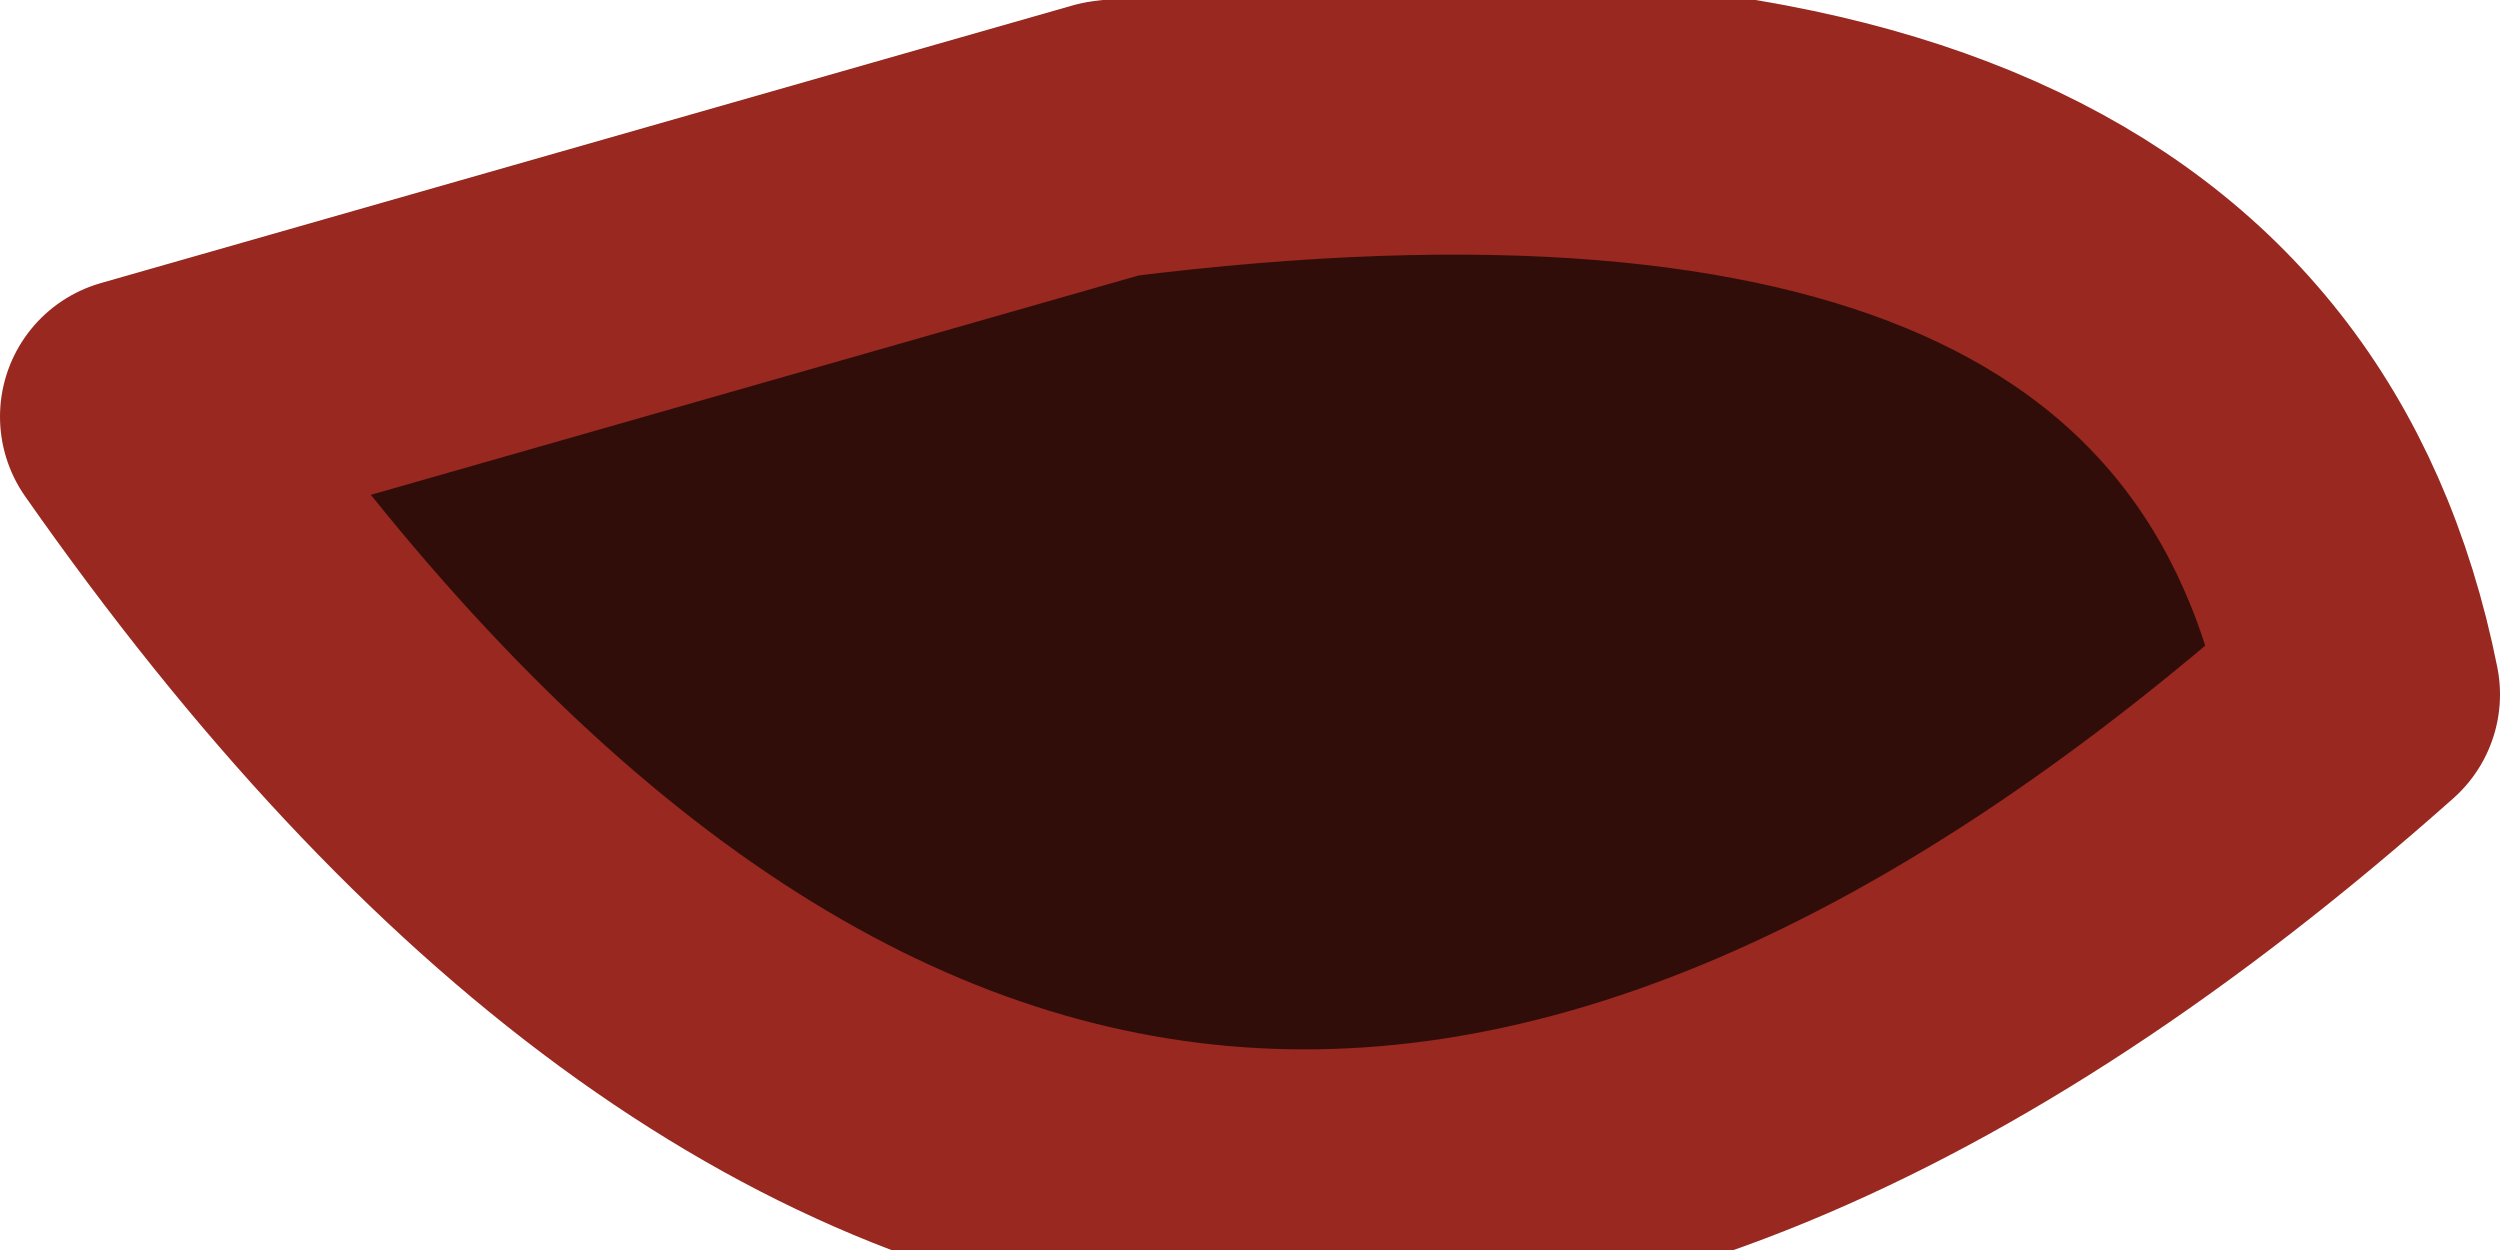
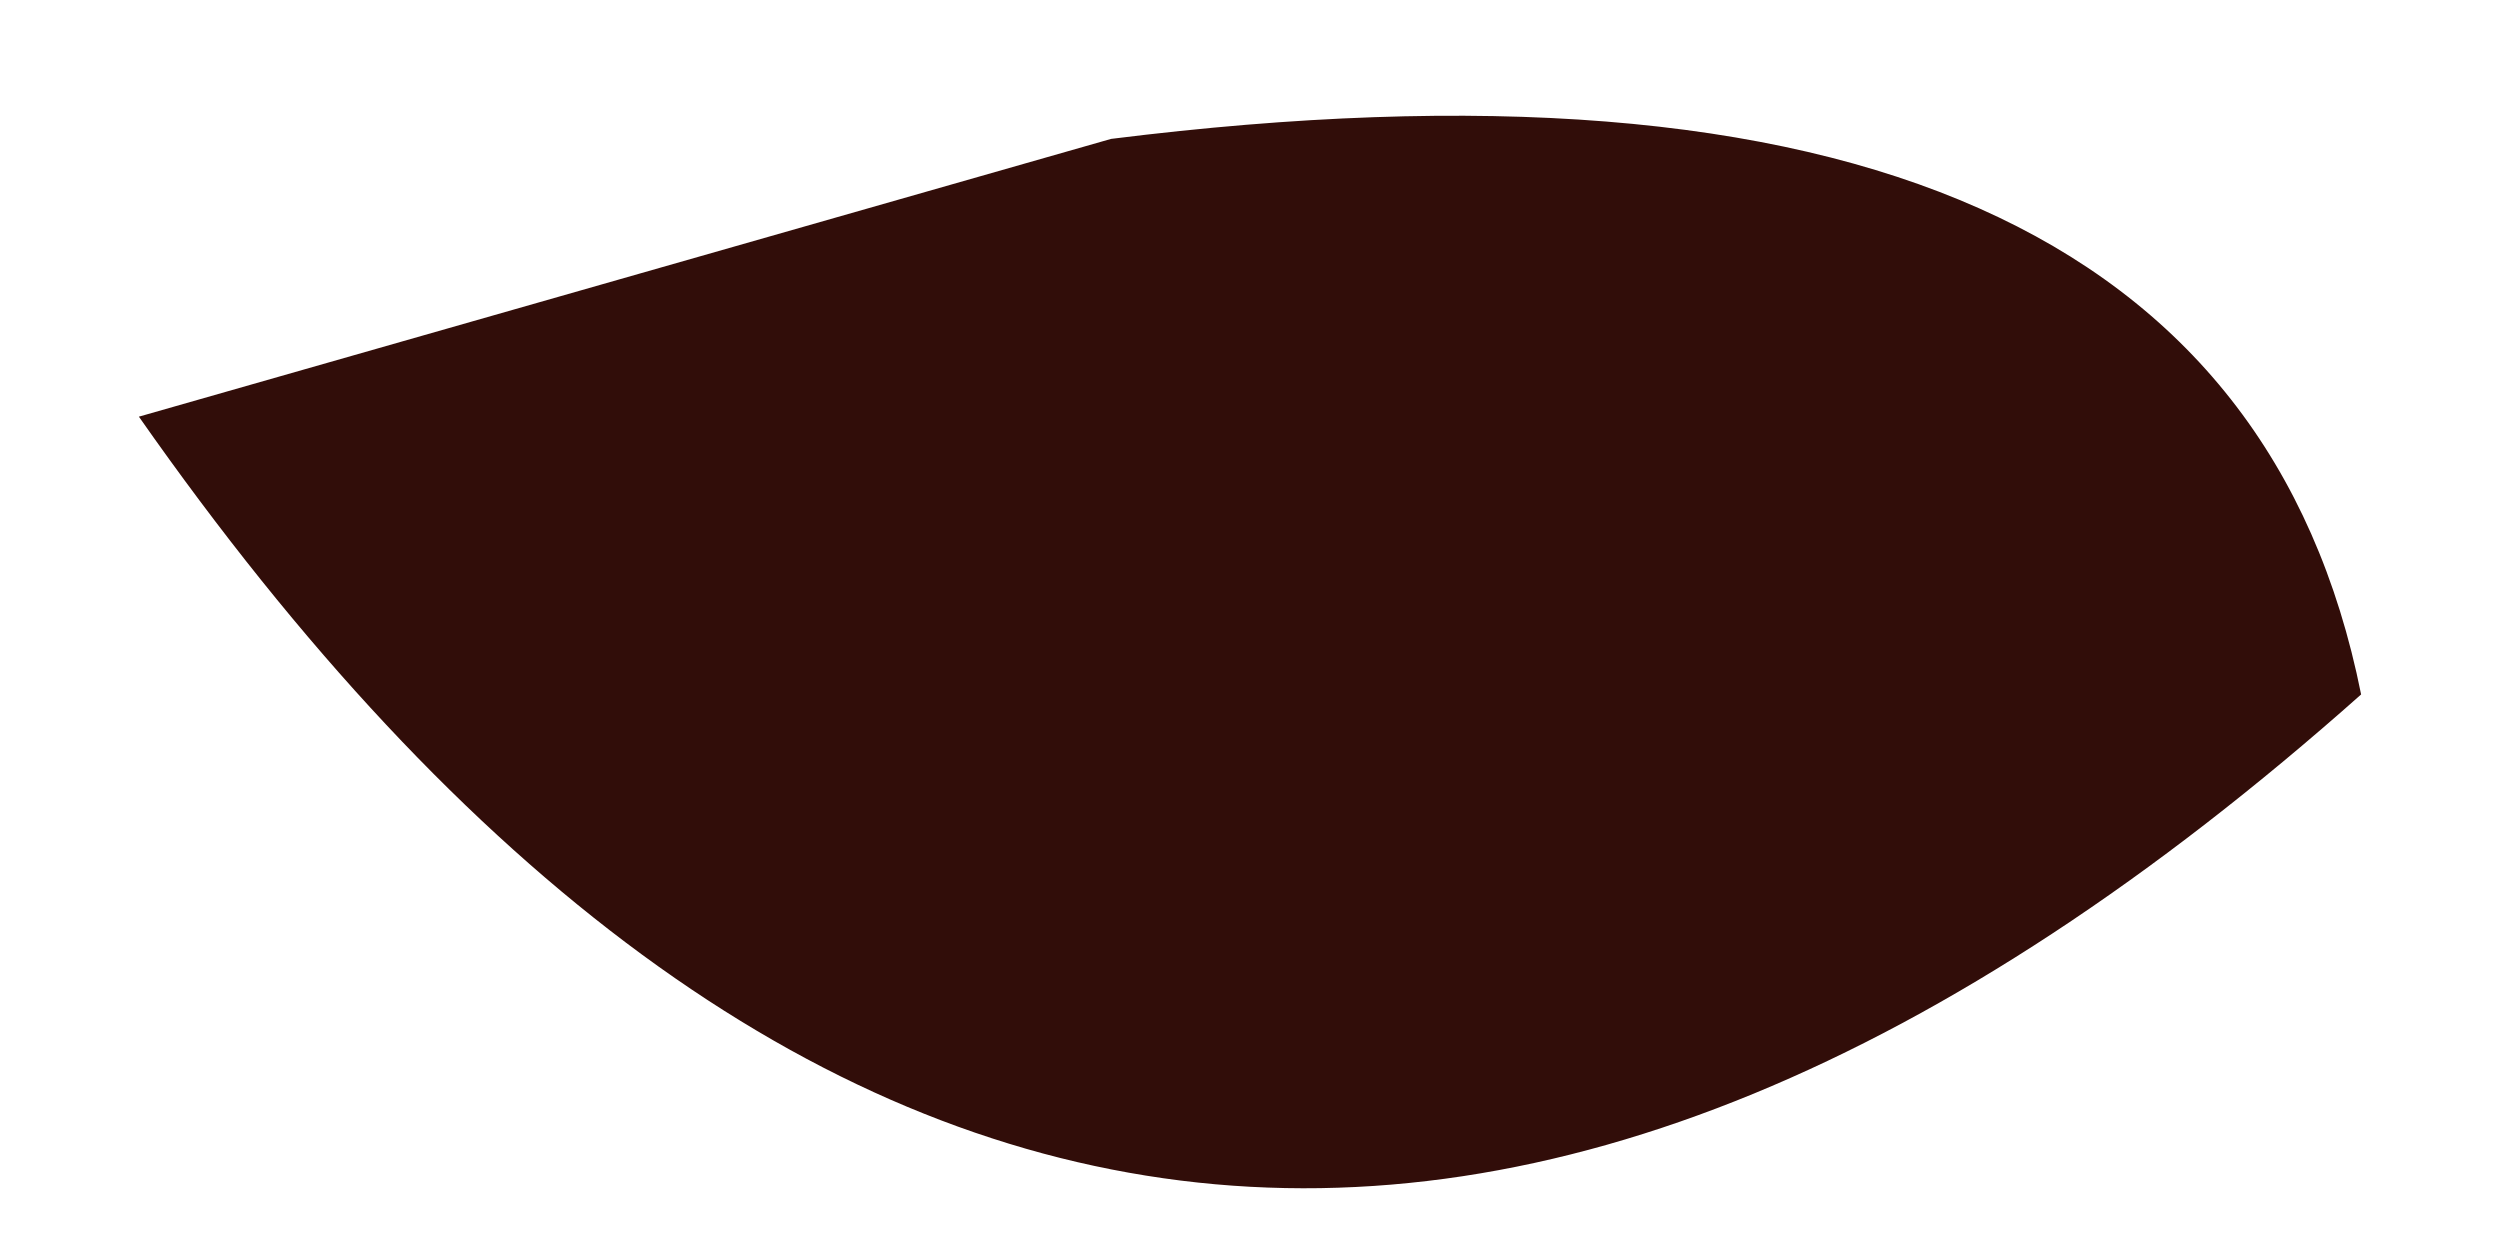
<svg xmlns="http://www.w3.org/2000/svg" height="0.45px" width="0.9px">
  <g transform="matrix(1.0, 0.0, 0.0, 1.0, 0.5, 0.2)">
    <path d="M-0.1 -0.15 Q0.3 -0.2 0.35 0.05 -0.1 0.45 -0.45 -0.05 L-0.1 -0.15" fill="#310d09" fill-rule="evenodd" stroke="none" />
-     <path d="M-0.1 -0.15 Q0.3 -0.2 0.35 0.05 -0.1 0.45 -0.45 -0.05 L-0.1 -0.15 Z" fill="none" stroke="#982820" stroke-linecap="round" stroke-linejoin="round" stroke-width="0.1" />
  </g>
</svg>